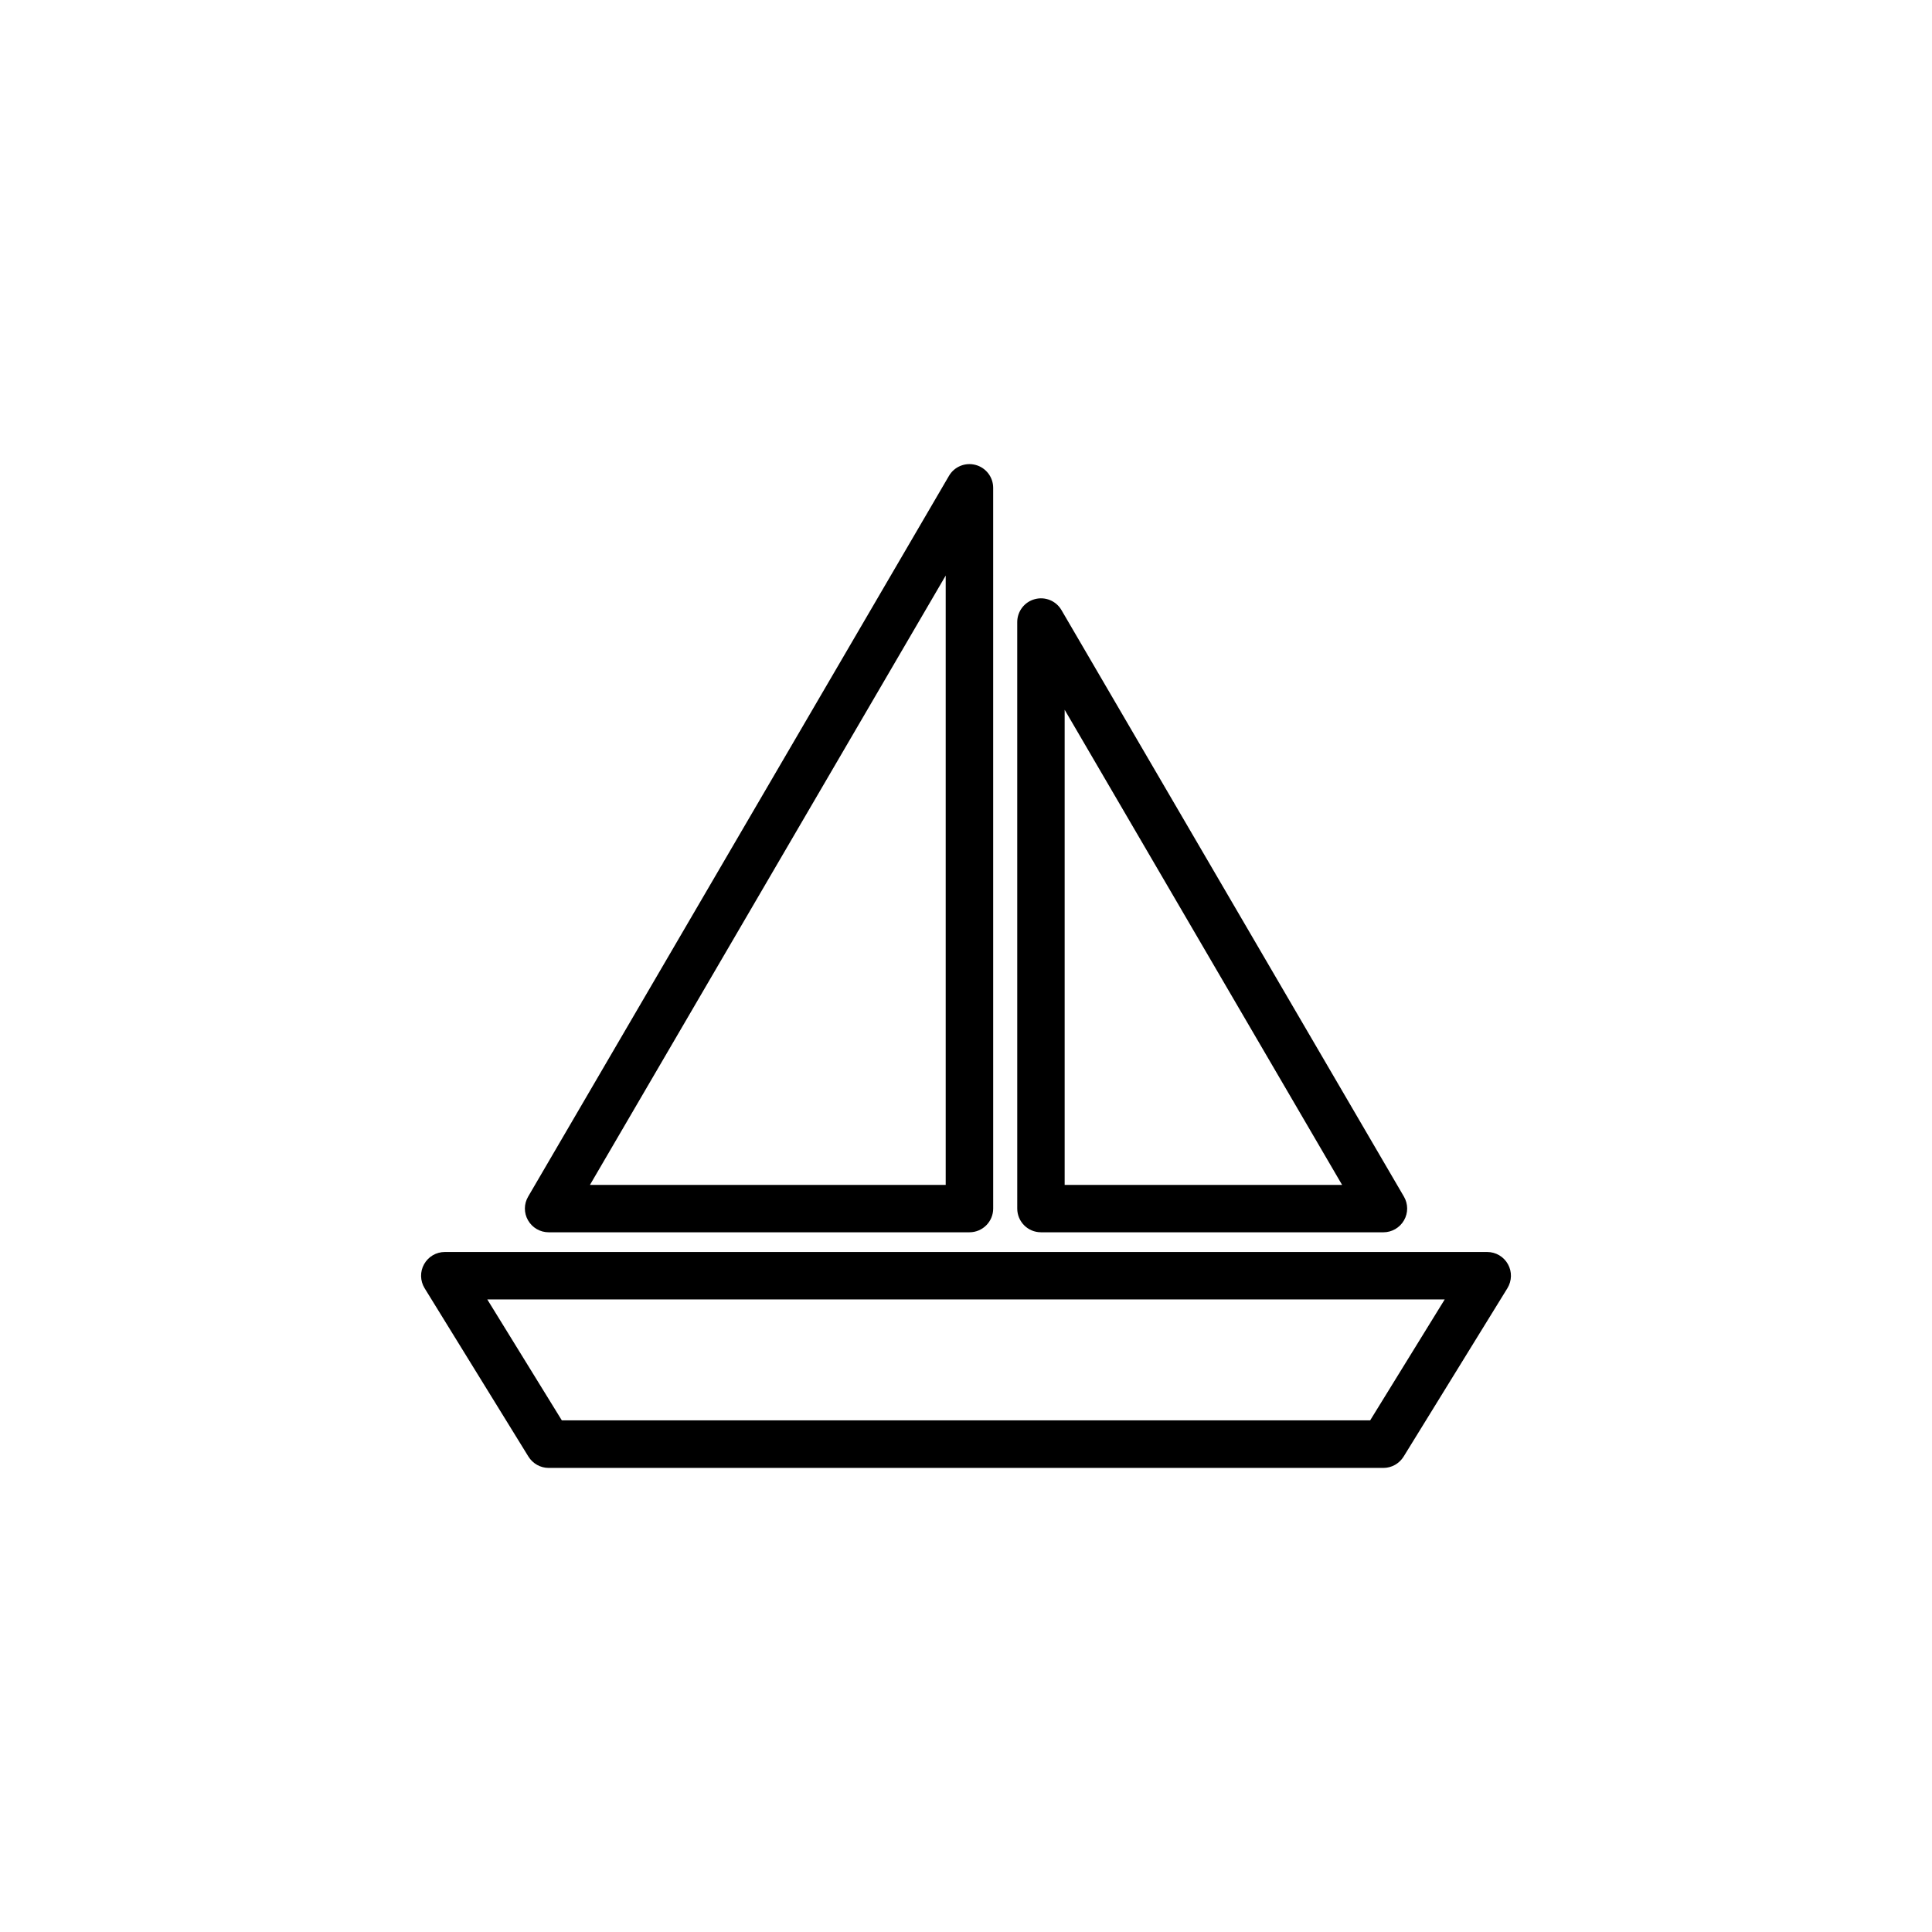
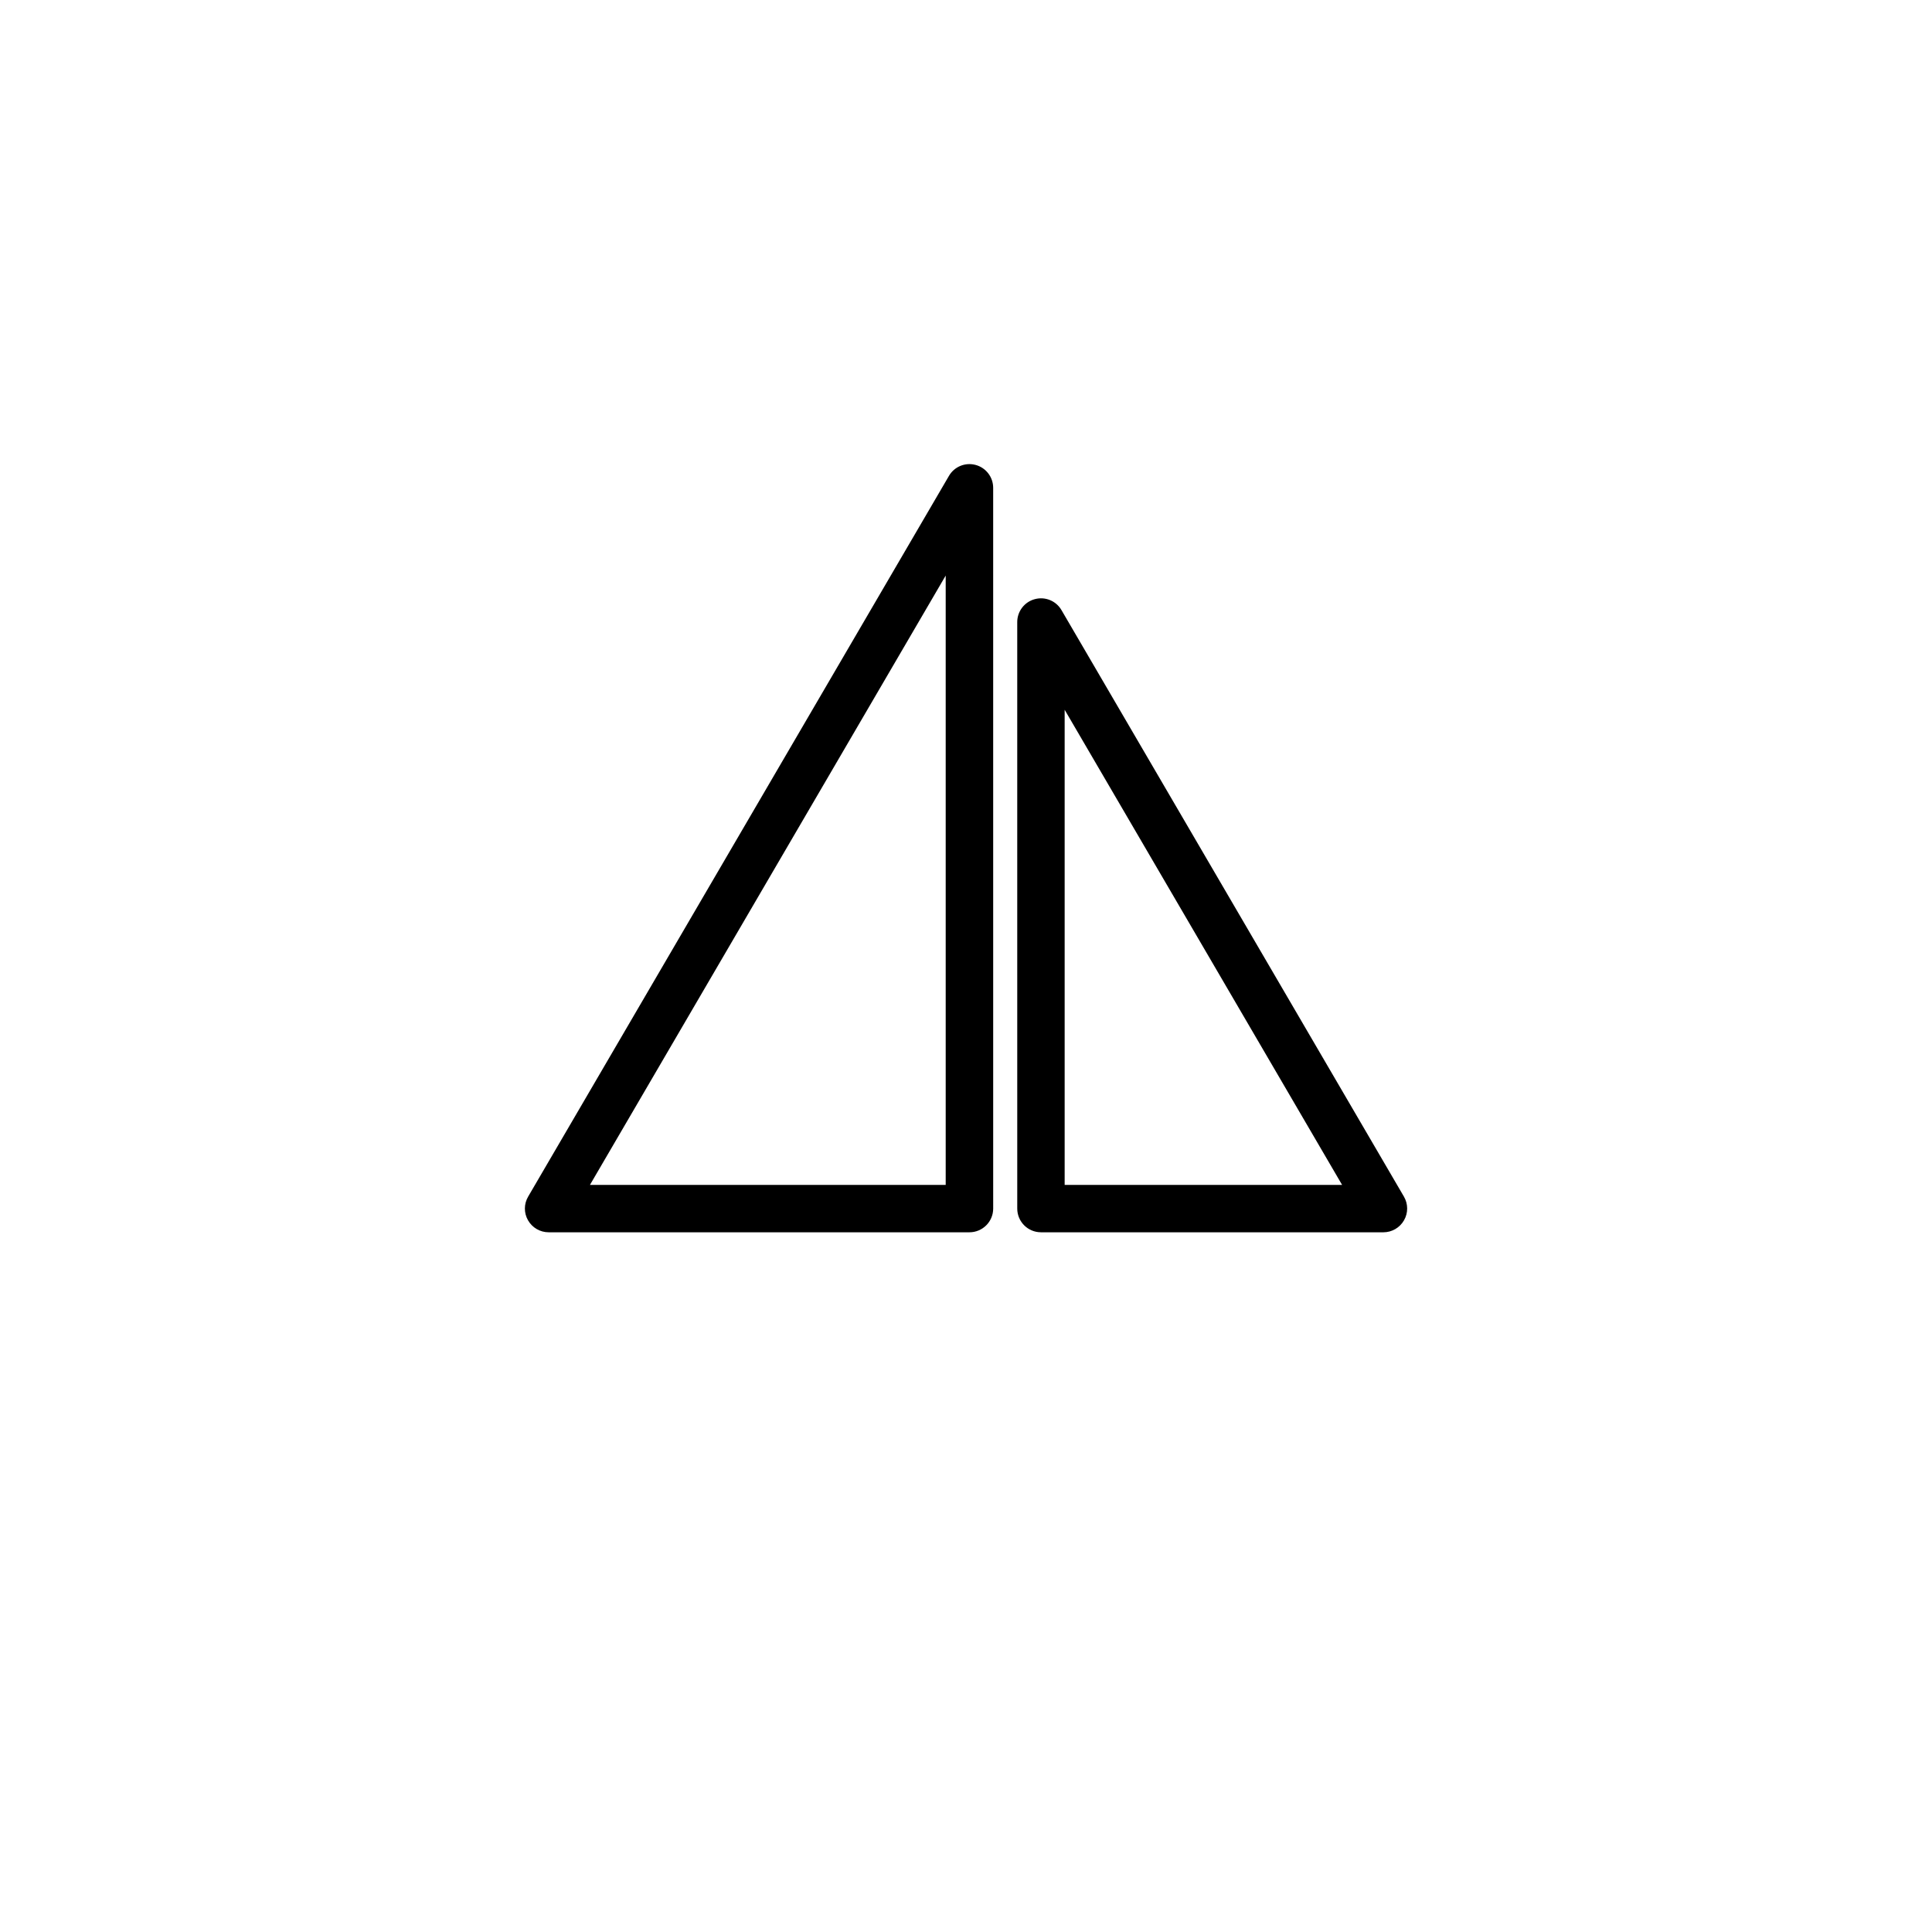
<svg xmlns="http://www.w3.org/2000/svg" fill="#000000" width="800px" height="800px" version="1.1" viewBox="144 144 512 512">
  <g>
    <path d="m283.94 467.4c1.117 1.961 3.203 3.168 5.453 3.168h111.52c3.473 0 6.293-2.812 6.293-6.289l-0.004-191c0-2.836-1.906-5.324-4.648-6.066-2.742-0.742-5.637 0.441-7.062 2.887l-111.53 191.02c-1.137 1.938-1.152 4.332-0.023 6.285zm110.68-170.87v161.48h-94.277z" />
    <path d="m419.86 470.57h90.762c2.246 0 4.324-1.211 5.453-3.168 1.129-1.953 1.113-4.348-0.02-6.289l-90.758-155.44c-1.426-2.449-4.328-3.637-7.07-2.887-2.742 0.73-4.648 3.234-4.648 6.074l0.004 155.42c0 3.477 2.812 6.285 6.277 6.285zm79.809-12.562h-73.523v-125.91z" />
-     <path d="m538.12 475.79h-276.24c-2.273 0-4.379 1.23-5.488 3.231-1.117 1.988-1.062 4.41 0.133 6.367l27.512 44.621c1.145 1.848 3.168 3.004 5.352 3.004h221.23c2.191 0 4.207-1.152 5.356-3.004l27.504-44.621c1.195-1.961 1.25-4.379 0.137-6.367-1.113-2-3.211-3.231-5.492-3.231zm-31.016 44.625h-214.21l-19.754-32.047h253.72z" />
  </g>
</svg>